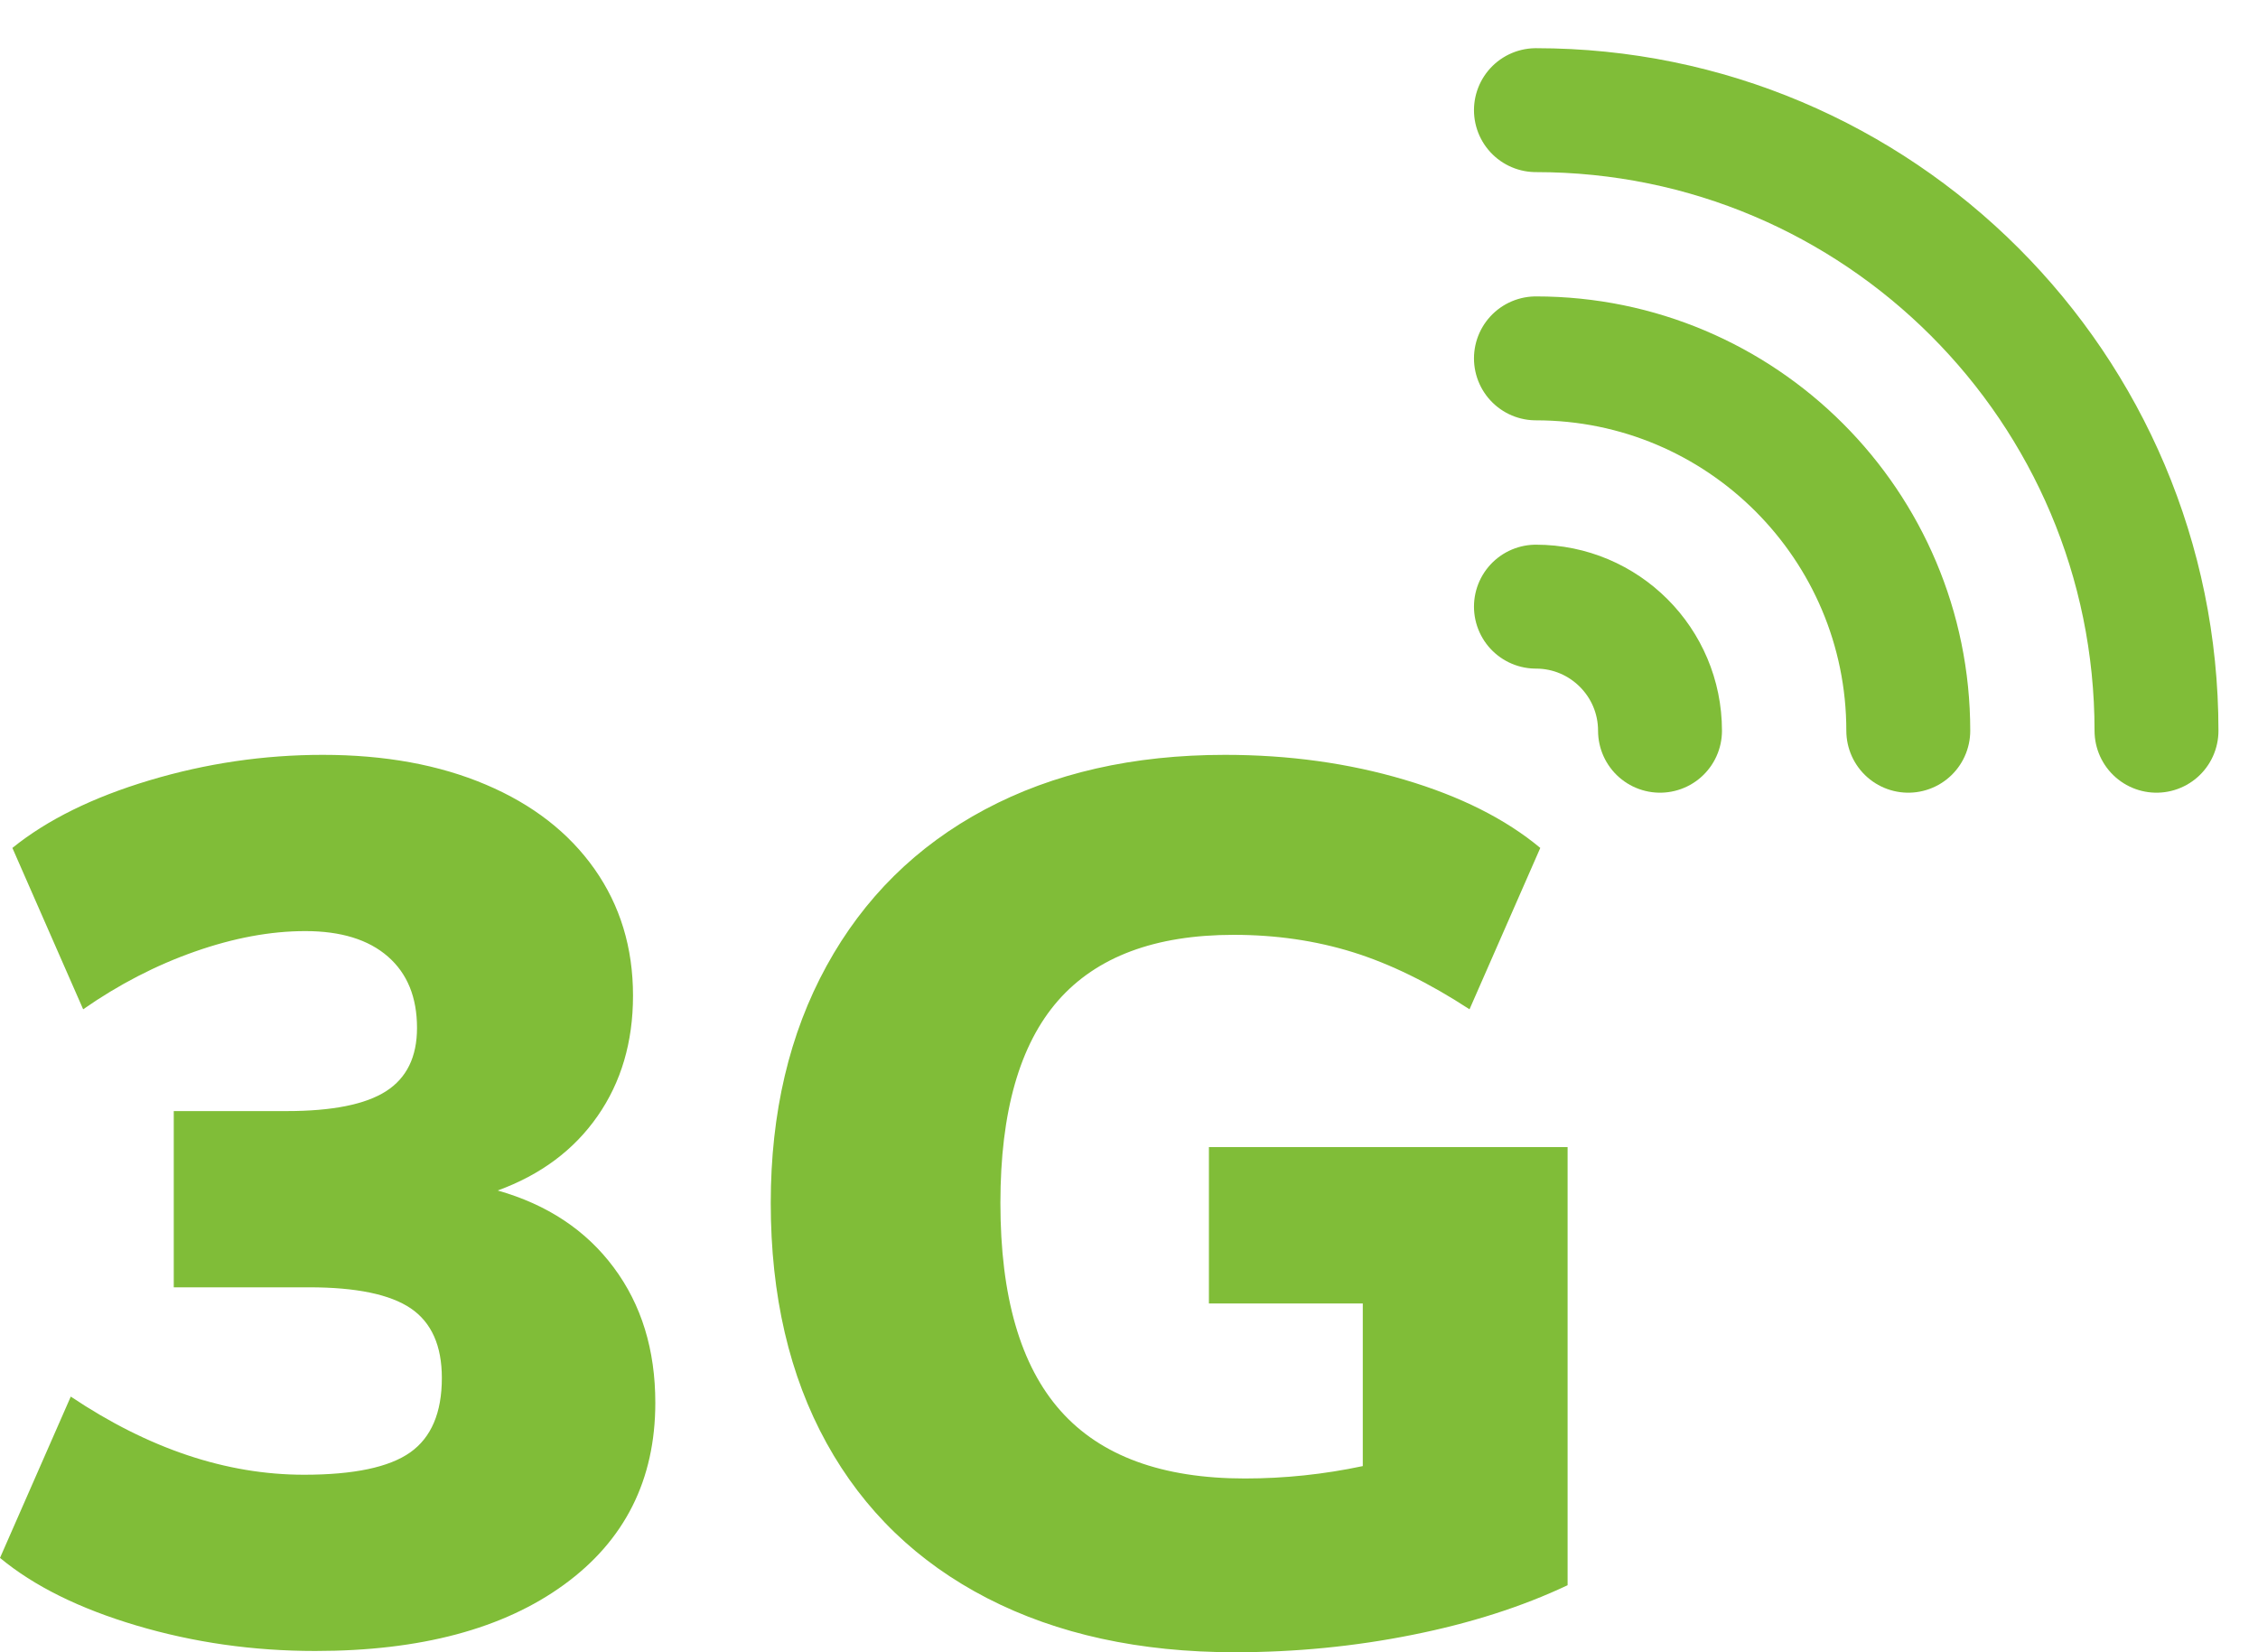
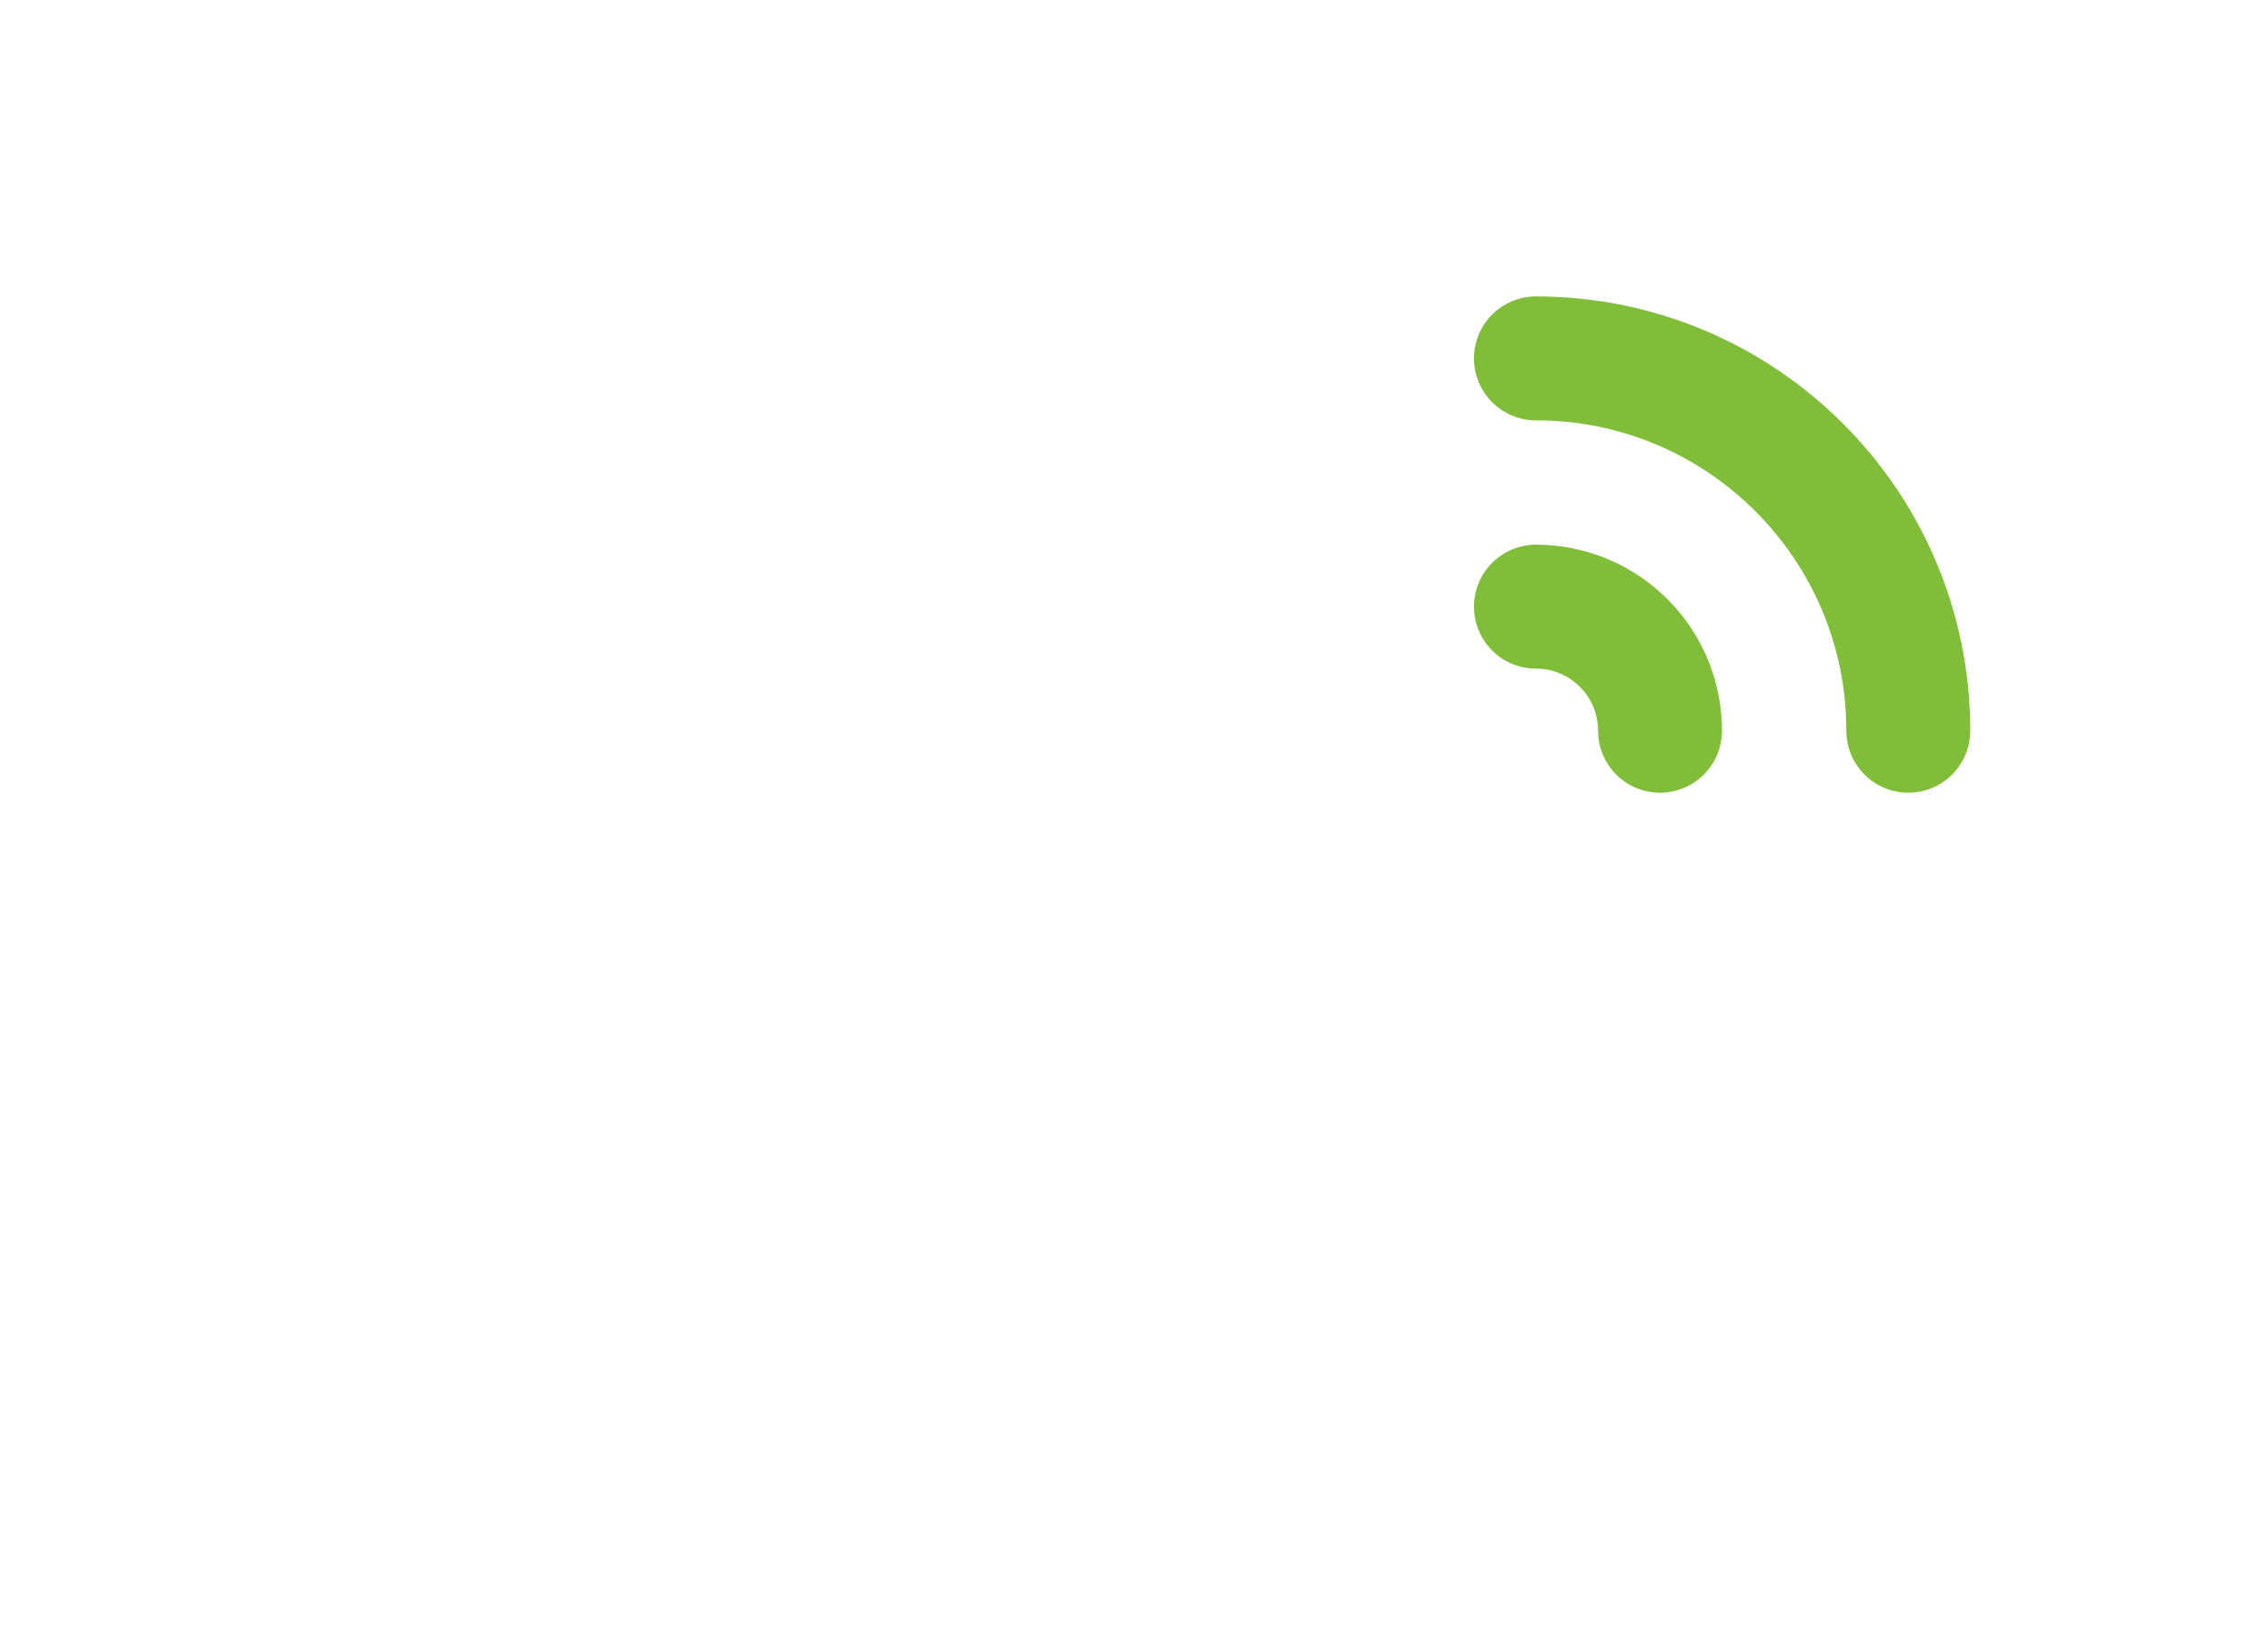
<svg xmlns="http://www.w3.org/2000/svg" width="41" height="30" viewBox="0 0 41 30" fill="none">
-   <path d="M5.724 29.977C7.632 29.977 9.139 29.576 10.243 28.772C11.347 27.968 11.899 26.867 11.899 25.47C11.899 24.509 11.648 23.69 11.144 23.014C10.641 22.338 9.939 21.872 9.037 21.616C9.818 21.331 10.423 20.88 10.851 20.264C11.28 19.648 11.494 18.919 11.494 18.078C11.494 17.207 11.261 16.441 10.795 15.779C10.329 15.118 9.672 14.607 8.823 14.247C7.974 13.886 6.986 13.706 5.86 13.706C4.793 13.706 3.745 13.86 2.716 14.168C1.686 14.476 0.856 14.886 0.225 15.396L1.51 18.326C2.156 17.875 2.832 17.526 3.538 17.278C4.244 17.03 4.913 16.906 5.544 16.906C6.19 16.906 6.69 17.06 7.043 17.368C7.396 17.676 7.572 18.108 7.572 18.664C7.572 19.19 7.385 19.573 7.009 19.814C6.633 20.054 6.032 20.174 5.206 20.174H3.155V23.374H5.612C6.468 23.374 7.084 23.502 7.46 23.757C7.835 24.013 8.023 24.433 8.023 25.02C8.023 25.651 7.831 26.101 7.448 26.372C7.065 26.642 6.423 26.777 5.521 26.777C4.109 26.777 2.697 26.304 1.285 25.358L0 28.287C0.616 28.798 1.442 29.207 2.479 29.515C3.516 29.823 4.597 29.977 5.724 29.977ZM22.424 30C23.521 30 24.595 29.895 25.647 29.684C26.698 29.474 27.637 29.174 28.464 28.783V20.828H21.951V23.667H24.745V26.62C24.039 26.77 23.325 26.845 22.604 26.845C21.102 26.845 19.986 26.436 19.258 25.617C18.529 24.798 18.165 23.54 18.165 21.842C18.165 20.189 18.514 18.965 19.212 18.168C19.911 17.372 20.974 16.974 22.401 16.974C23.168 16.974 23.889 17.079 24.565 17.289C25.241 17.5 25.947 17.845 26.683 18.326L27.968 15.396C27.337 14.87 26.514 14.457 25.5 14.157C24.486 13.856 23.401 13.706 22.244 13.706C20.576 13.706 19.122 14.037 17.883 14.698C16.643 15.359 15.685 16.305 15.009 17.537C14.333 18.769 13.995 20.204 13.995 21.842C13.995 23.524 14.333 24.978 15.009 26.203C15.685 27.427 16.658 28.366 17.928 29.02C19.198 29.673 20.696 30 22.424 30Z" fill="#80BD38" />
  <path d="M27.889 6.507C31.622 6.507 34.65 9.534 34.65 13.268" stroke="#80BD38" stroke-width="2.25" stroke-linecap="round" stroke-linejoin="round" />
  <path d="M27.889 11.015C29.133 11.015 30.142 12.024 30.142 13.268" stroke="#80BD38" stroke-width="2.25" stroke-linecap="round" stroke-linejoin="round" />
-   <path d="M27.889 2C34.112 2 39.157 7.045 39.157 13.268" stroke="#80BD38" stroke-width="2.25" stroke-linecap="round" stroke-linejoin="round" />
</svg>